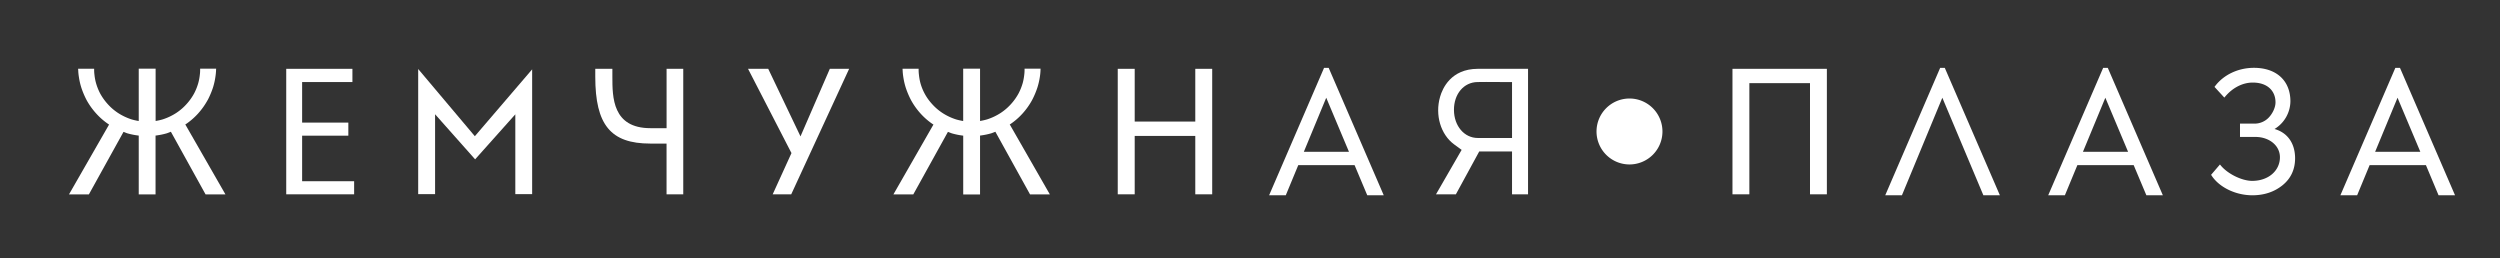
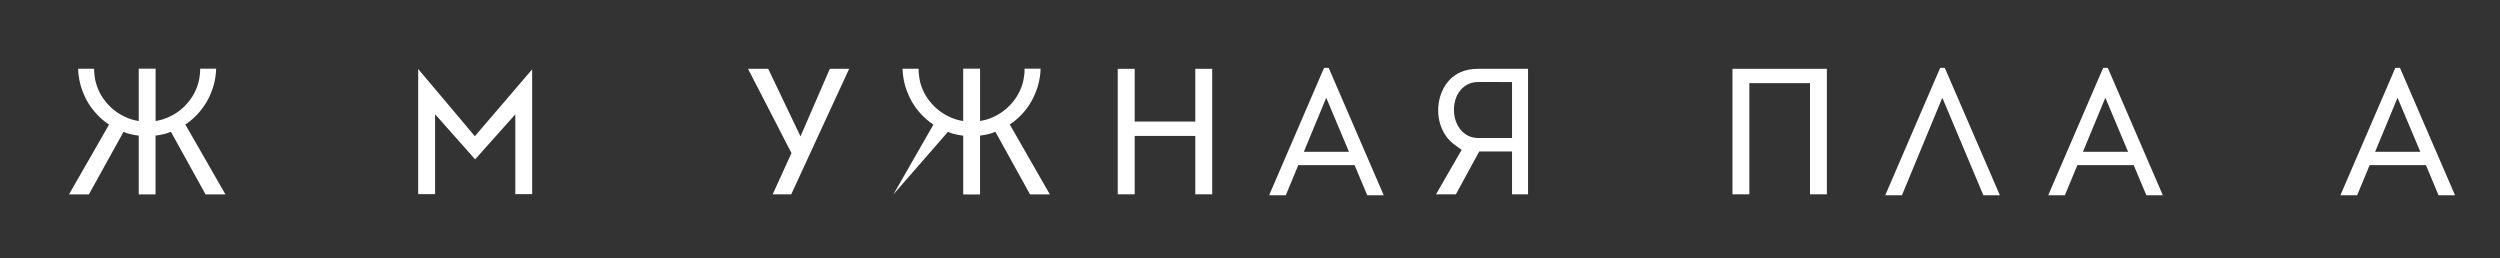
<svg xmlns="http://www.w3.org/2000/svg" id="Layer_1" data-name="Layer 1" viewBox="0 0 1820 188">
  <rect x="0" y="0" width="1820" height="188" fill="#333333" stroke="none" />
  <defs>
    <style>.cls-1{fill:none;}.cls-2{clip-path:url(#clip-path);}.cls-3{fill:#fff;}</style>
    <clipPath id="clip-path">
      <rect class="cls-1" x="-1660.79" y="-1605.75" width="5159.09" height="3651.58" />
    </clipPath>
  </defs>
  <title>Logo</title>
  <g class="cls-2">
    <g class="cls-2">
-       <path class="cls-3" d="M1655.85,93.91a23.9,23.9,0,0,0,11.57-20.1c0-15.07-10.17-24.43-26.55-24.43-11.37,0-21.93,4.95-28.24,13.25l-.48.62,7.16,7.8.7-.82c5.34-6.32,12.55-10.12,20-10.12,10.72,0,16.56,6.09,16.56,14.38,0,4-2.36,8.51-5.12,11.29A14.23,14.23,0,0,1,1641.12,90h-10.4v9.69h11.16c10.23,0,17.91,6.35,17.91,14.77,0,9.85-8.42,17.22-20.21,17.22-7.3,0-17.52-4.89-22.73-11.06l-.73-.87-6.44,7.52.38.59c5.61,8.56,17.54,14.31,29.68,14.31,8.53,0,15.9-2.44,21.9-7.27s9.19-11.42,9.19-19.68c0-10.86-5.56-18.69-15-21.31" />
-     </g>
-     <polygon class="cls-3" points="208.38 141.46 208.38 50.1 256.56 50.1 256.56 59.73 219.95 59.73 219.95 89.25 253.59 89.25 253.59 98.77 219.95 98.77 219.95 131.93 257.81 131.93 257.81 141.46 208.38 141.46" />
+       </g>
    <polygon class="cls-3" points="375.15 141.33 375.15 83.23 345.89 116 316.74 83.17 316.74 141.33 304.44 141.33 304.44 50.23 345.69 99.16 387.4 50.49 387.4 141.33 375.15 141.33" />
    <g class="cls-2">
-       <path class="cls-3" d="M485.25,141.46V104.52H473.36c-28.79,0-40-13.64-40-48.7V50.1h12.45v5.72c0,14.94,0,37.49,27.73,37.49h11.73V50.1h12.14v91.36Z" />
-     </g>
+       </g>
    <polygon class="cls-3" points="562.52 141.46 576.19 111.45 544.57 50.1 559.27 50.1 582.76 99.29 604.11 50.1 618.17 50.1 576.02 141.46 562.52 141.46" />
    <polygon class="cls-3" points="870.17 141.46 870.17 98.95 826.06 98.95 826.06 141.46 813.72 141.46 813.72 50.1 826.06 50.1 826.06 88.5 870.17 88.5 870.17 50.1 882.48 50.1 882.48 141.46 870.17 141.46" />
    <g class="cls-2">
      <path class="cls-3" d="M1081.85,59.67c-2.06,0-4.14,0-6.2.06-10,.12-17.22,8.65-17.17,20.32s7.52,20.4,17.36,20.4h24.92V59.73h-6.84c-1.93,0-10-.06-12.07-.06m18.91,81.79V110.27h-23.88l-17,31.19h-14.47l18.66-32.35-5.39-3.94c-9.84-7.15-14.12-21.4-10.32-34.63,1.73-6.12,7.88-20.37,27.44-20.44h36.61v91.36Z" />
    </g>
    <polygon class="cls-3" points="1317.68 141.46 1317.68 60.53 1273.53 60.53 1273.53 141.46 1261.24 141.46 1261.24 50.1 1329.96 50.1 1329.96 141.46 1317.68 141.46" />
    <g class="cls-2">
-       <path class="cls-3" d="M1210.27,95.78a24,24,0,1,1-24-24.06,24,24,0,0,1,24,24.06" />
-     </g>
+       </g>
    <path class="cls-3" d="M949.19,110.52,965.5,71.15l16.55,39.37Zm46.17,31.63h12L967.28,49.4h-3.36l-40,92.75h12.14l9.08-21.92h41Z" />
    <polygon class="cls-3" points="1415.8 49.4 1412.44 49.4 1372.46 142.15 1384.61 142.15 1414.02 71.15 1443.89 142.15 1455.91 142.15 1415.8 49.4" />
    <path class="cls-3" d="M1516.38,110.52l16.31-39.37,16.56,39.37Zm46.17,31.63h12L1534.47,49.4h-3.37l-40,92.75h12.14l9.08-21.92h41Z" />
    <path class="cls-3" d="M1729.09,110.52l16.31-39.37L1762,110.52Zm46.17,31.63h12L1747.18,49.4h-3.37l-40,92.75H1716l9.08-21.92h41Z" />
    <g class="cls-2">
      <path class="cls-3" d="M151.15,72.94a60.3,60.3,0,0,0,3.92-9.26,48.67,48.67,0,0,0,1.72-7.58,40.66,40.66,0,0,0,.5-5c0-.47.05-.8.07-1.09H145.7c0,.21,0,.39,0,.69a28.3,28.3,0,0,1-.24,3.86,37.21,37.21,0,0,1-1.12,5.91,39.64,39.64,0,0,1-2.86,7.26,39,39,0,0,1-5.29,7.61,38.26,38.26,0,0,1-7.78,6.82,41.14,41.14,0,0,1-10,4.76,44.48,44.48,0,0,1-5.12,1.16V50H101V88.1a43.45,43.45,0,0,1-5.18-1.17,41.56,41.56,0,0,1-10-4.76,38.81,38.81,0,0,1-7.78-6.82,39.92,39.92,0,0,1-5.29-7.61,40.29,40.29,0,0,1-2.85-7.26,36.11,36.11,0,0,1-1.12-5.91,28.3,28.3,0,0,1-.24-3.86c0-.3,0-.48,0-.69H56.88c0,.29,0,.62.07,1.09a38.38,38.38,0,0,0,.49,5,48.83,48.83,0,0,0,1.73,7.58,59.33,59.33,0,0,0,3.92,9.26A51.06,51.06,0,0,0,70,82.6a48.37,48.37,0,0,0,9.54,8.18h-.19L50.22,141.53H64.7L89.92,96c1,.35,1.89.78,2.88,1.09A50.87,50.87,0,0,0,100,98.58c.36.06.66.09,1,.13v42.82h12.24V98.7l.92-.12a50.72,50.72,0,0,0,7.25-1.53c1-.32,2-.76,3-1.13l25.25,45.61h14.47L135,90.78h-.3a49,49,0,0,0,9.54-8.18,51.06,51.06,0,0,0,6.87-9.66" />
-       <path class="cls-3" d="M751.32,72.94a59.33,59.33,0,0,0,3.92-9.26A50,50,0,0,0,757,56.1a40.25,40.25,0,0,0,.49-5c0-.47,0-.8.07-1.09H745.88c0,.21,0,.39,0,.69a28.3,28.3,0,0,1-.24,3.86,38.22,38.22,0,0,1-1.11,5.91,40.47,40.47,0,0,1-2.87,7.26,39.4,39.4,0,0,1-5.28,7.61,38.6,38.6,0,0,1-7.79,6.82,41.14,41.14,0,0,1-10,4.76,44.81,44.81,0,0,1-5.11,1.16V50H701.2V88.1A43.89,43.89,0,0,1,696,86.93a41.31,41.31,0,0,1-10-4.76,38.6,38.6,0,0,1-7.79-6.82,37,37,0,0,1-8.14-14.87A37.21,37.21,0,0,1,669,54.57a28.3,28.3,0,0,1-.24-3.86c0-.3,0-.48,0-.69H657.06c0,.29,0,.62.06,1.09a40.25,40.25,0,0,0,.49,5,50,50,0,0,0,1.73,7.58,60.3,60.3,0,0,0,3.92,9.26,51.06,51.06,0,0,0,6.87,9.66,49,49,0,0,0,9.54,8.18h-.19l-29.09,50.75h14.48L690.09,96c1,.35,1.9.78,2.88,1.09a50.72,50.72,0,0,0,7.25,1.53c.36.06.66.09,1,.13v42.82h12.25V98.7l.91-.12a50.72,50.72,0,0,0,7.25-1.53c1-.32,2-.76,3-1.13l25.24,45.61H764.3L735.21,90.78h-.3a48.66,48.66,0,0,0,9.54-8.18,51.06,51.06,0,0,0,6.87-9.66" />
+       <path class="cls-3" d="M751.32,72.94a59.33,59.33,0,0,0,3.92-9.26A50,50,0,0,0,757,56.1a40.25,40.25,0,0,0,.49-5c0-.47,0-.8.07-1.09H745.88c0,.21,0,.39,0,.69a28.3,28.3,0,0,1-.24,3.86,38.22,38.22,0,0,1-1.11,5.91,40.47,40.47,0,0,1-2.87,7.26,39.4,39.4,0,0,1-5.28,7.61,38.6,38.6,0,0,1-7.79,6.82,41.14,41.14,0,0,1-10,4.76,44.81,44.81,0,0,1-5.11,1.16V50H701.2V88.1A43.89,43.89,0,0,1,696,86.93a41.31,41.31,0,0,1-10-4.76,38.6,38.6,0,0,1-7.79-6.82,37,37,0,0,1-8.14-14.87A37.21,37.21,0,0,1,669,54.57a28.3,28.3,0,0,1-.24-3.86c0-.3,0-.48,0-.69H657.06c0,.29,0,.62.06,1.09a40.25,40.25,0,0,0,.49,5,50,50,0,0,0,1.73,7.58,60.3,60.3,0,0,0,3.92,9.26,51.06,51.06,0,0,0,6.87,9.66,49,49,0,0,0,9.54,8.18h-.19l-29.09,50.75L690.09,96c1,.35,1.9.78,2.88,1.09a50.72,50.72,0,0,0,7.25,1.53c.36.06.66.09,1,.13v42.82h12.25V98.7l.91-.12a50.72,50.72,0,0,0,7.25-1.53c1-.32,2-.76,3-1.13l25.24,45.61H764.3L735.21,90.78h-.3a48.66,48.66,0,0,0,9.54-8.18,51.06,51.06,0,0,0,6.87-9.66" />
    </g>
  </g>
</svg>